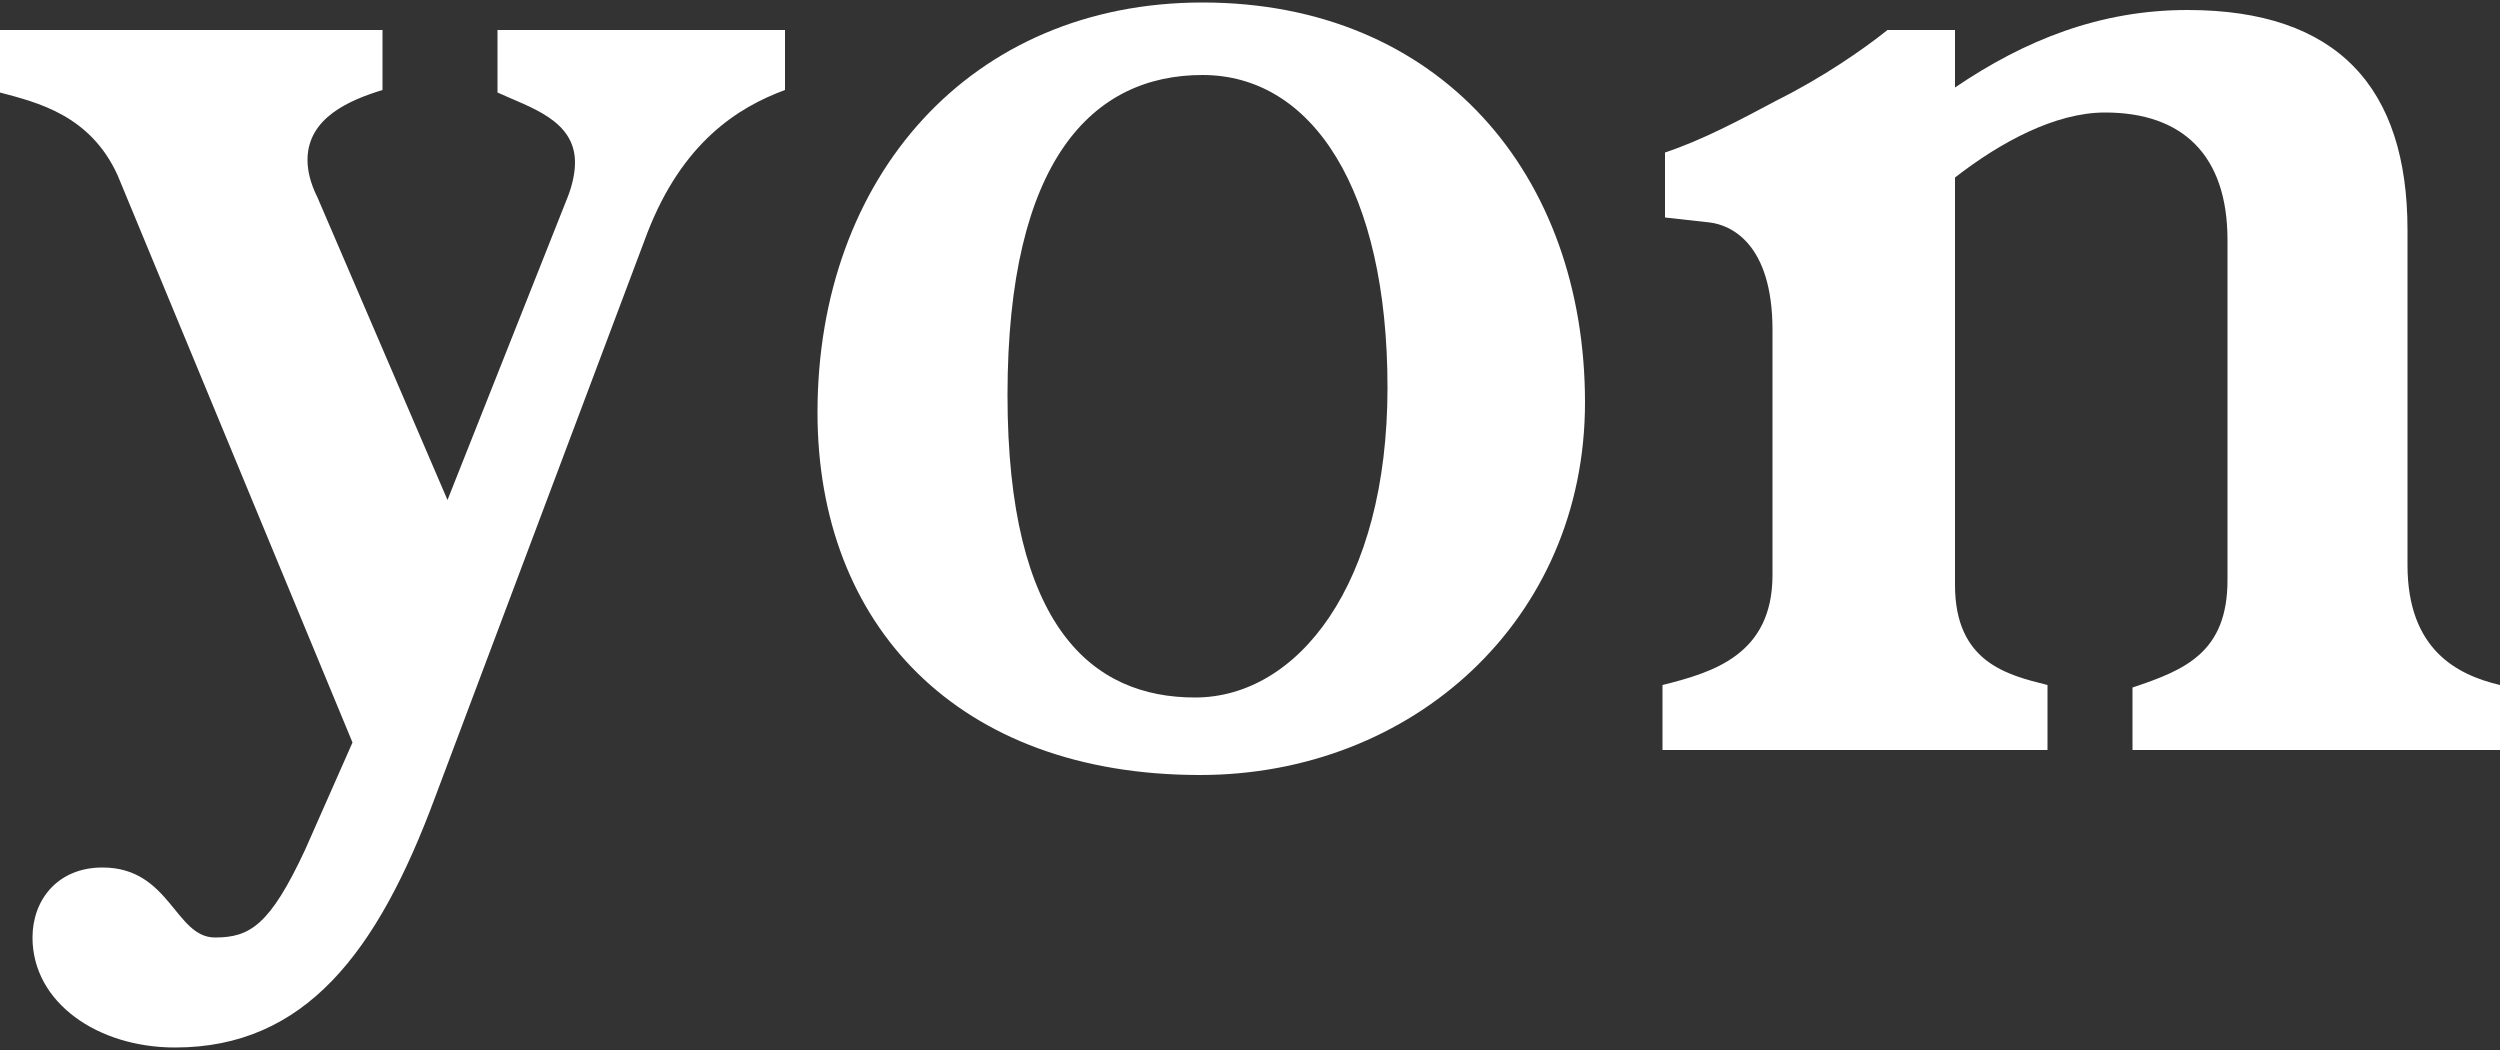
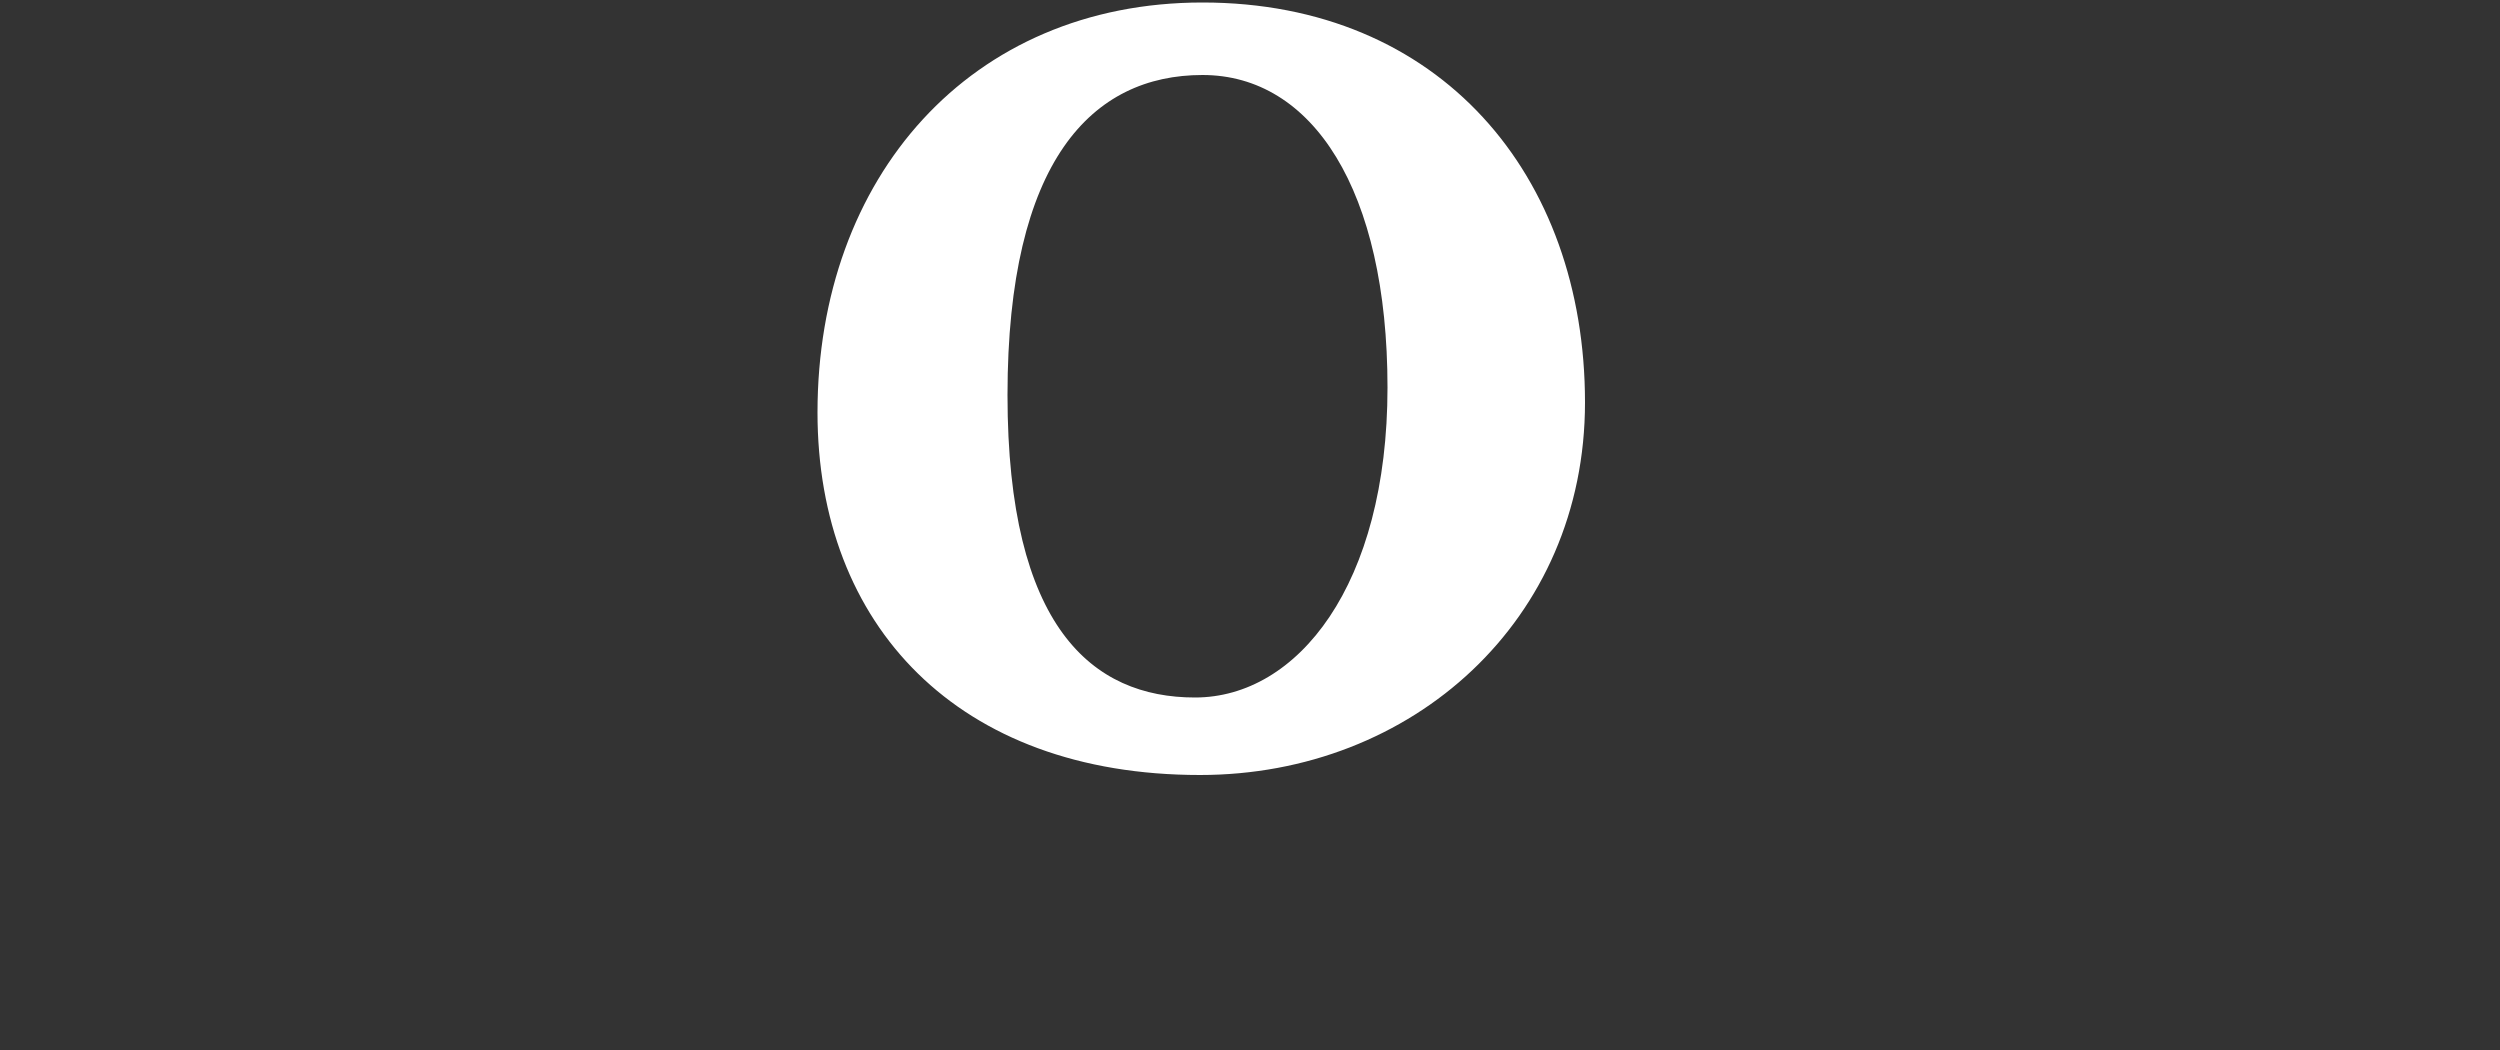
<svg xmlns="http://www.w3.org/2000/svg" version="1.1" id="レイヤー_1" x="0px" y="0px" viewBox="0 0 100 42" style="enable-background:new 0 0 100 42;" width="100" height="42" xml:space="preserve">
  <rect x="0" y="0" width="100" height="42" fill="#333333" stroke="none" />
  <style type="text/css">
	.st0{fill:#FFFFFF;}
</style>
  <g>
-     <path class="st0" d="M31.4,3.6c-1.9,0.7-4.1,2.1-5.5,5.7l-8.5,22.6c-2.3,6.2-5.2,10-10.4,10c-3.1,0-5.7-1.8-5.7-4.4   c0-1.5,1-2.8,2.8-2.8c2.7,0,2.9,2.8,4.5,2.8c1.4,0,2.2-0.5,3.6-3.5l1.9-4.3L4.7,7C3.6,4.6,1.5,4.1,0,3.7V1.2h15.3v2.4   c-1.3,0.4-3,1.1-3,2.8c0,0.4,0.1,0.9,0.4,1.5L17.9,20l4.8-12.1c0.2-0.5,0.3-1,0.3-1.4c0-1.7-1.8-2.2-3.1-2.8V1.2h11.5V3.6z" />
    <path class="st0" d="M48,31c-9.7,0-15.3-6-15.3-14.5c0-9.4,6.1-16.4,15.4-16.4c9.5,0,15.3,6.9,15.3,16C63.4,24.8,56.5,31,48,31z    M48.1,3c-4.4,0-7.8,3.4-7.8,12.8c0,9.3,3.4,12.1,7.5,12.1s7.7-4.5,7.7-12.4S52.5,3,48.1,3z" />
-     <path class="st0" d="M100,30H85.3v-2.5c2.1-0.7,3.8-1.4,3.8-4.3V9.6c0-3.4-1.8-5.1-4.9-5.1c-2,0-4.2,1.2-6,2.6v16.3   c0,3.1,2.1,3.6,3.7,4V30H66.5v-2.6c2-0.5,4.4-1.2,4.4-4.4v-9.8c0-3.5-1.7-4.2-2.5-4.3l-1.8-0.2V6.1c1.5-0.5,3-1.3,4.5-2.1   c1.8-0.9,3.4-2,4.4-2.8h2.7v2.3C81,1.6,84,0.4,87.5,0.4c6,0,8.8,3.1,8.8,8.8v13.4c0,3.4,2,4.4,3.7,4.8V30z" />
  </g>
</svg>